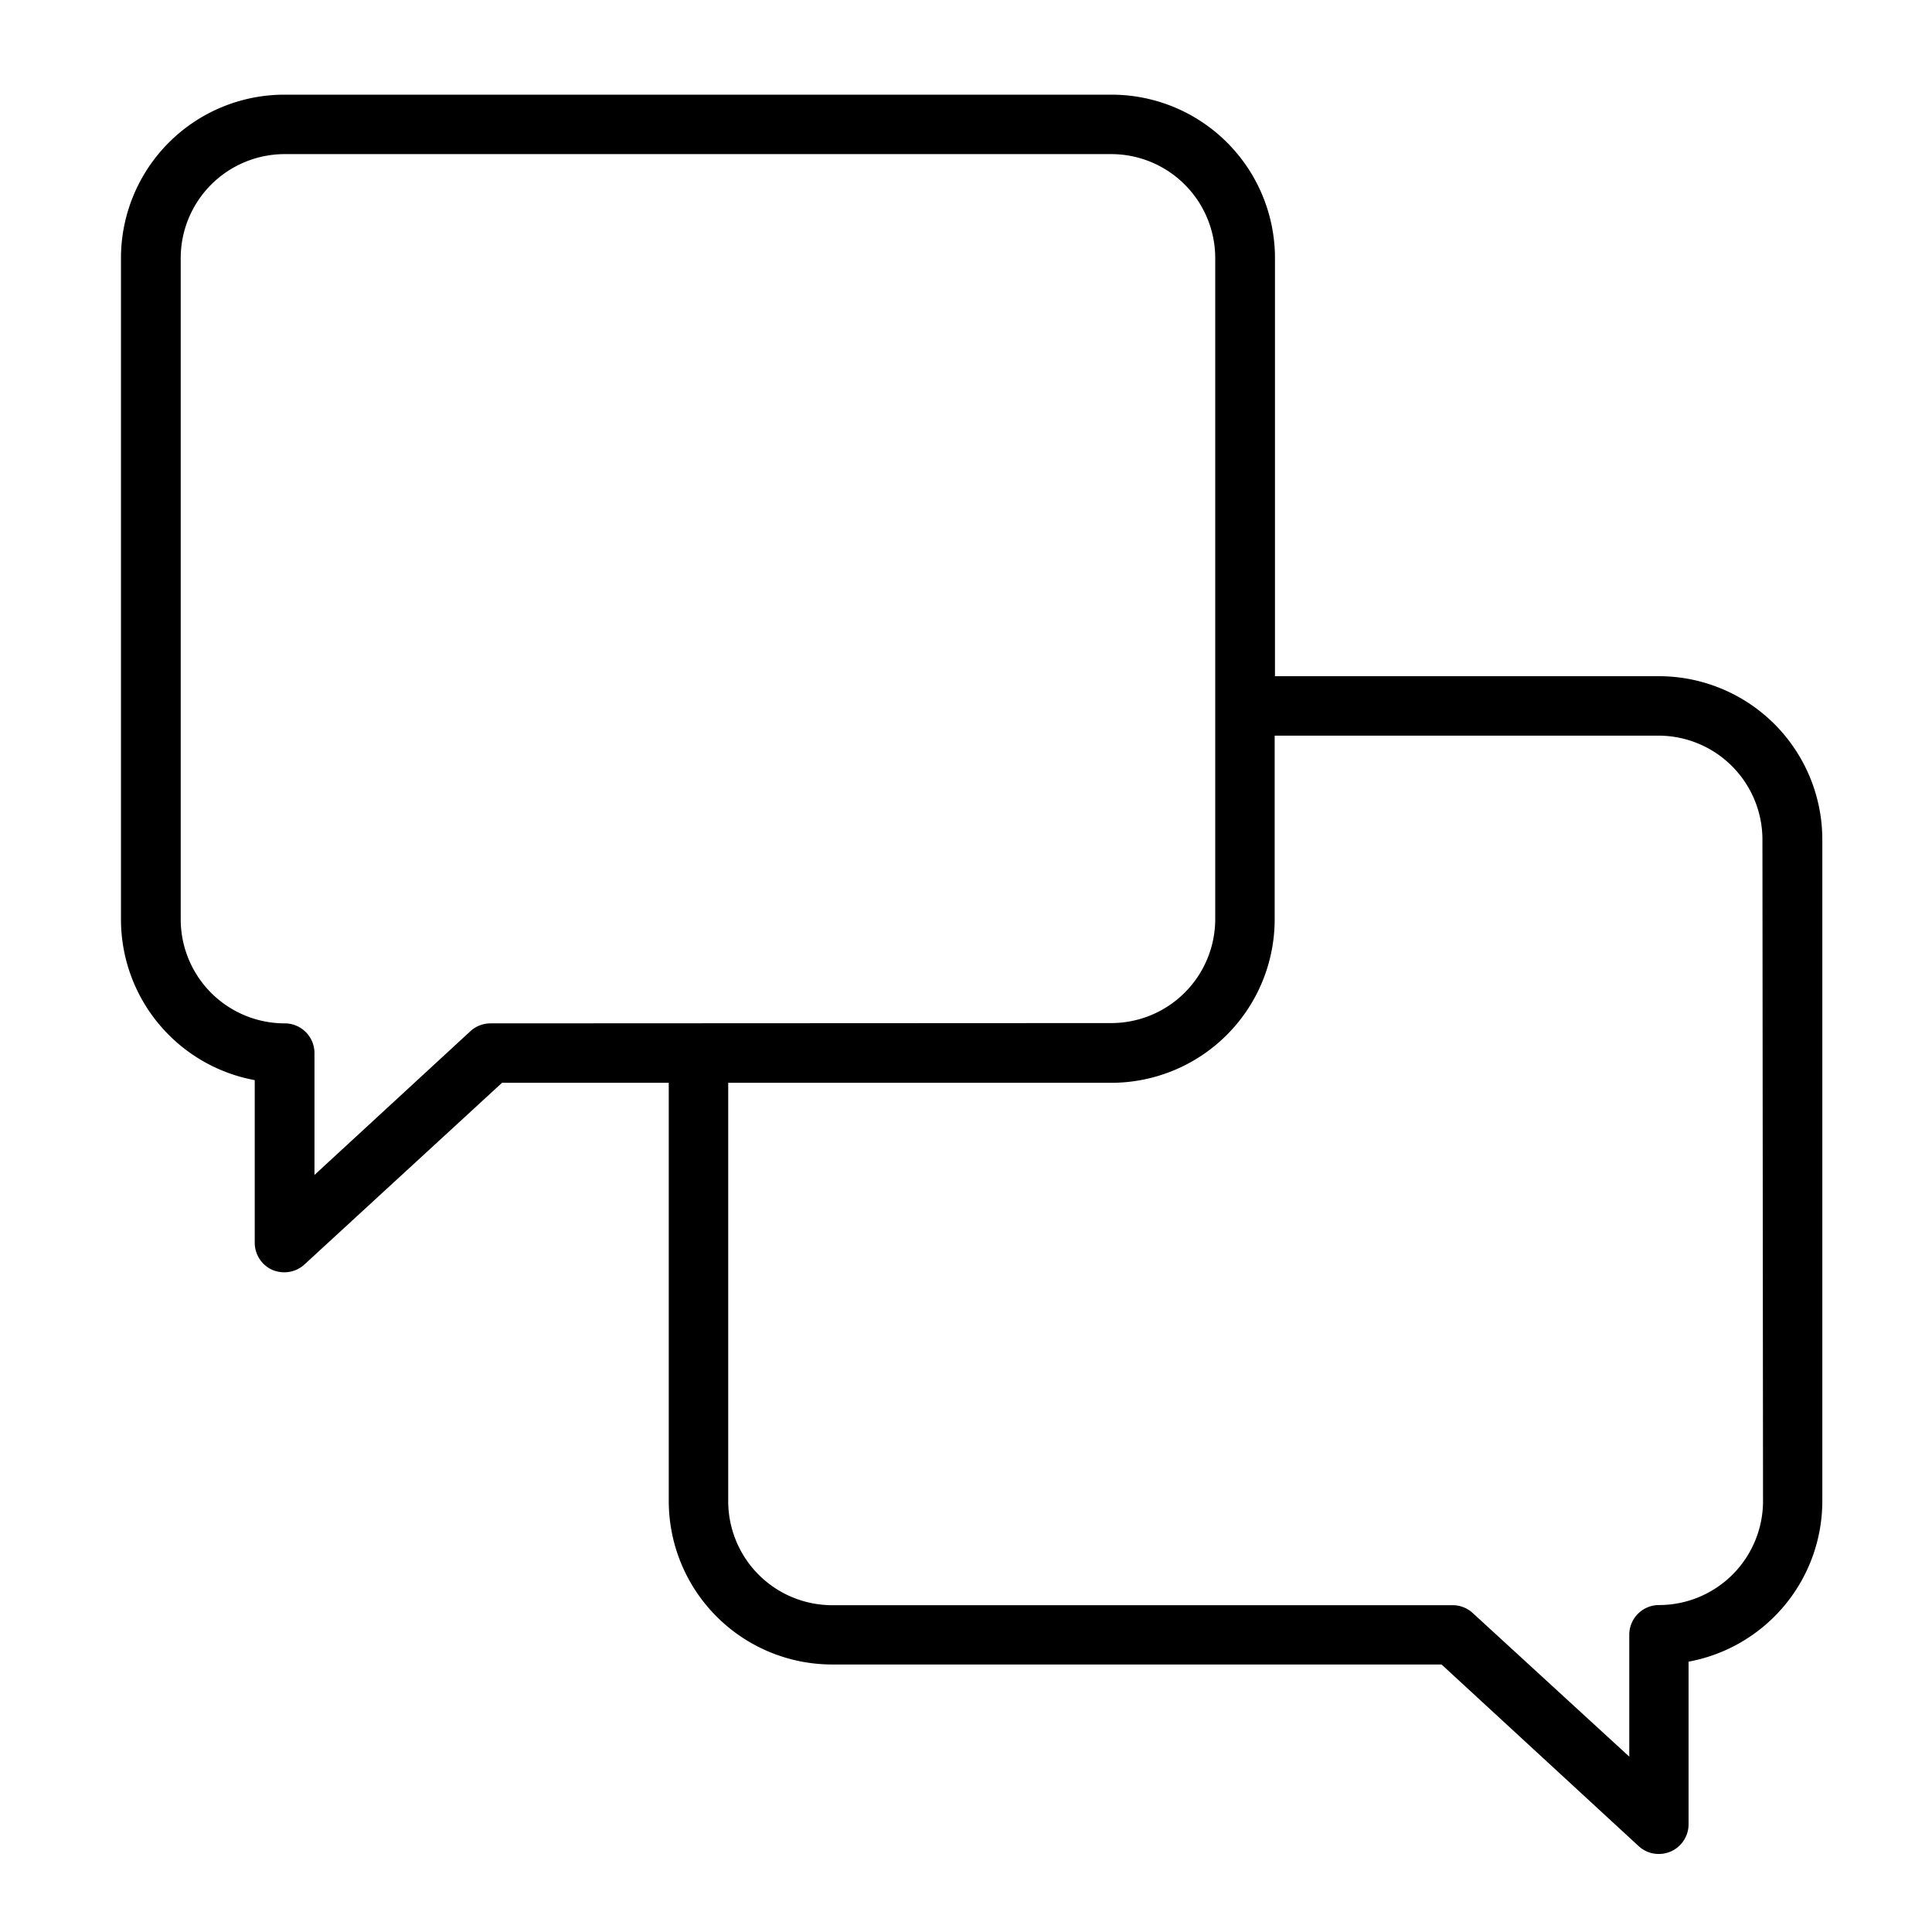
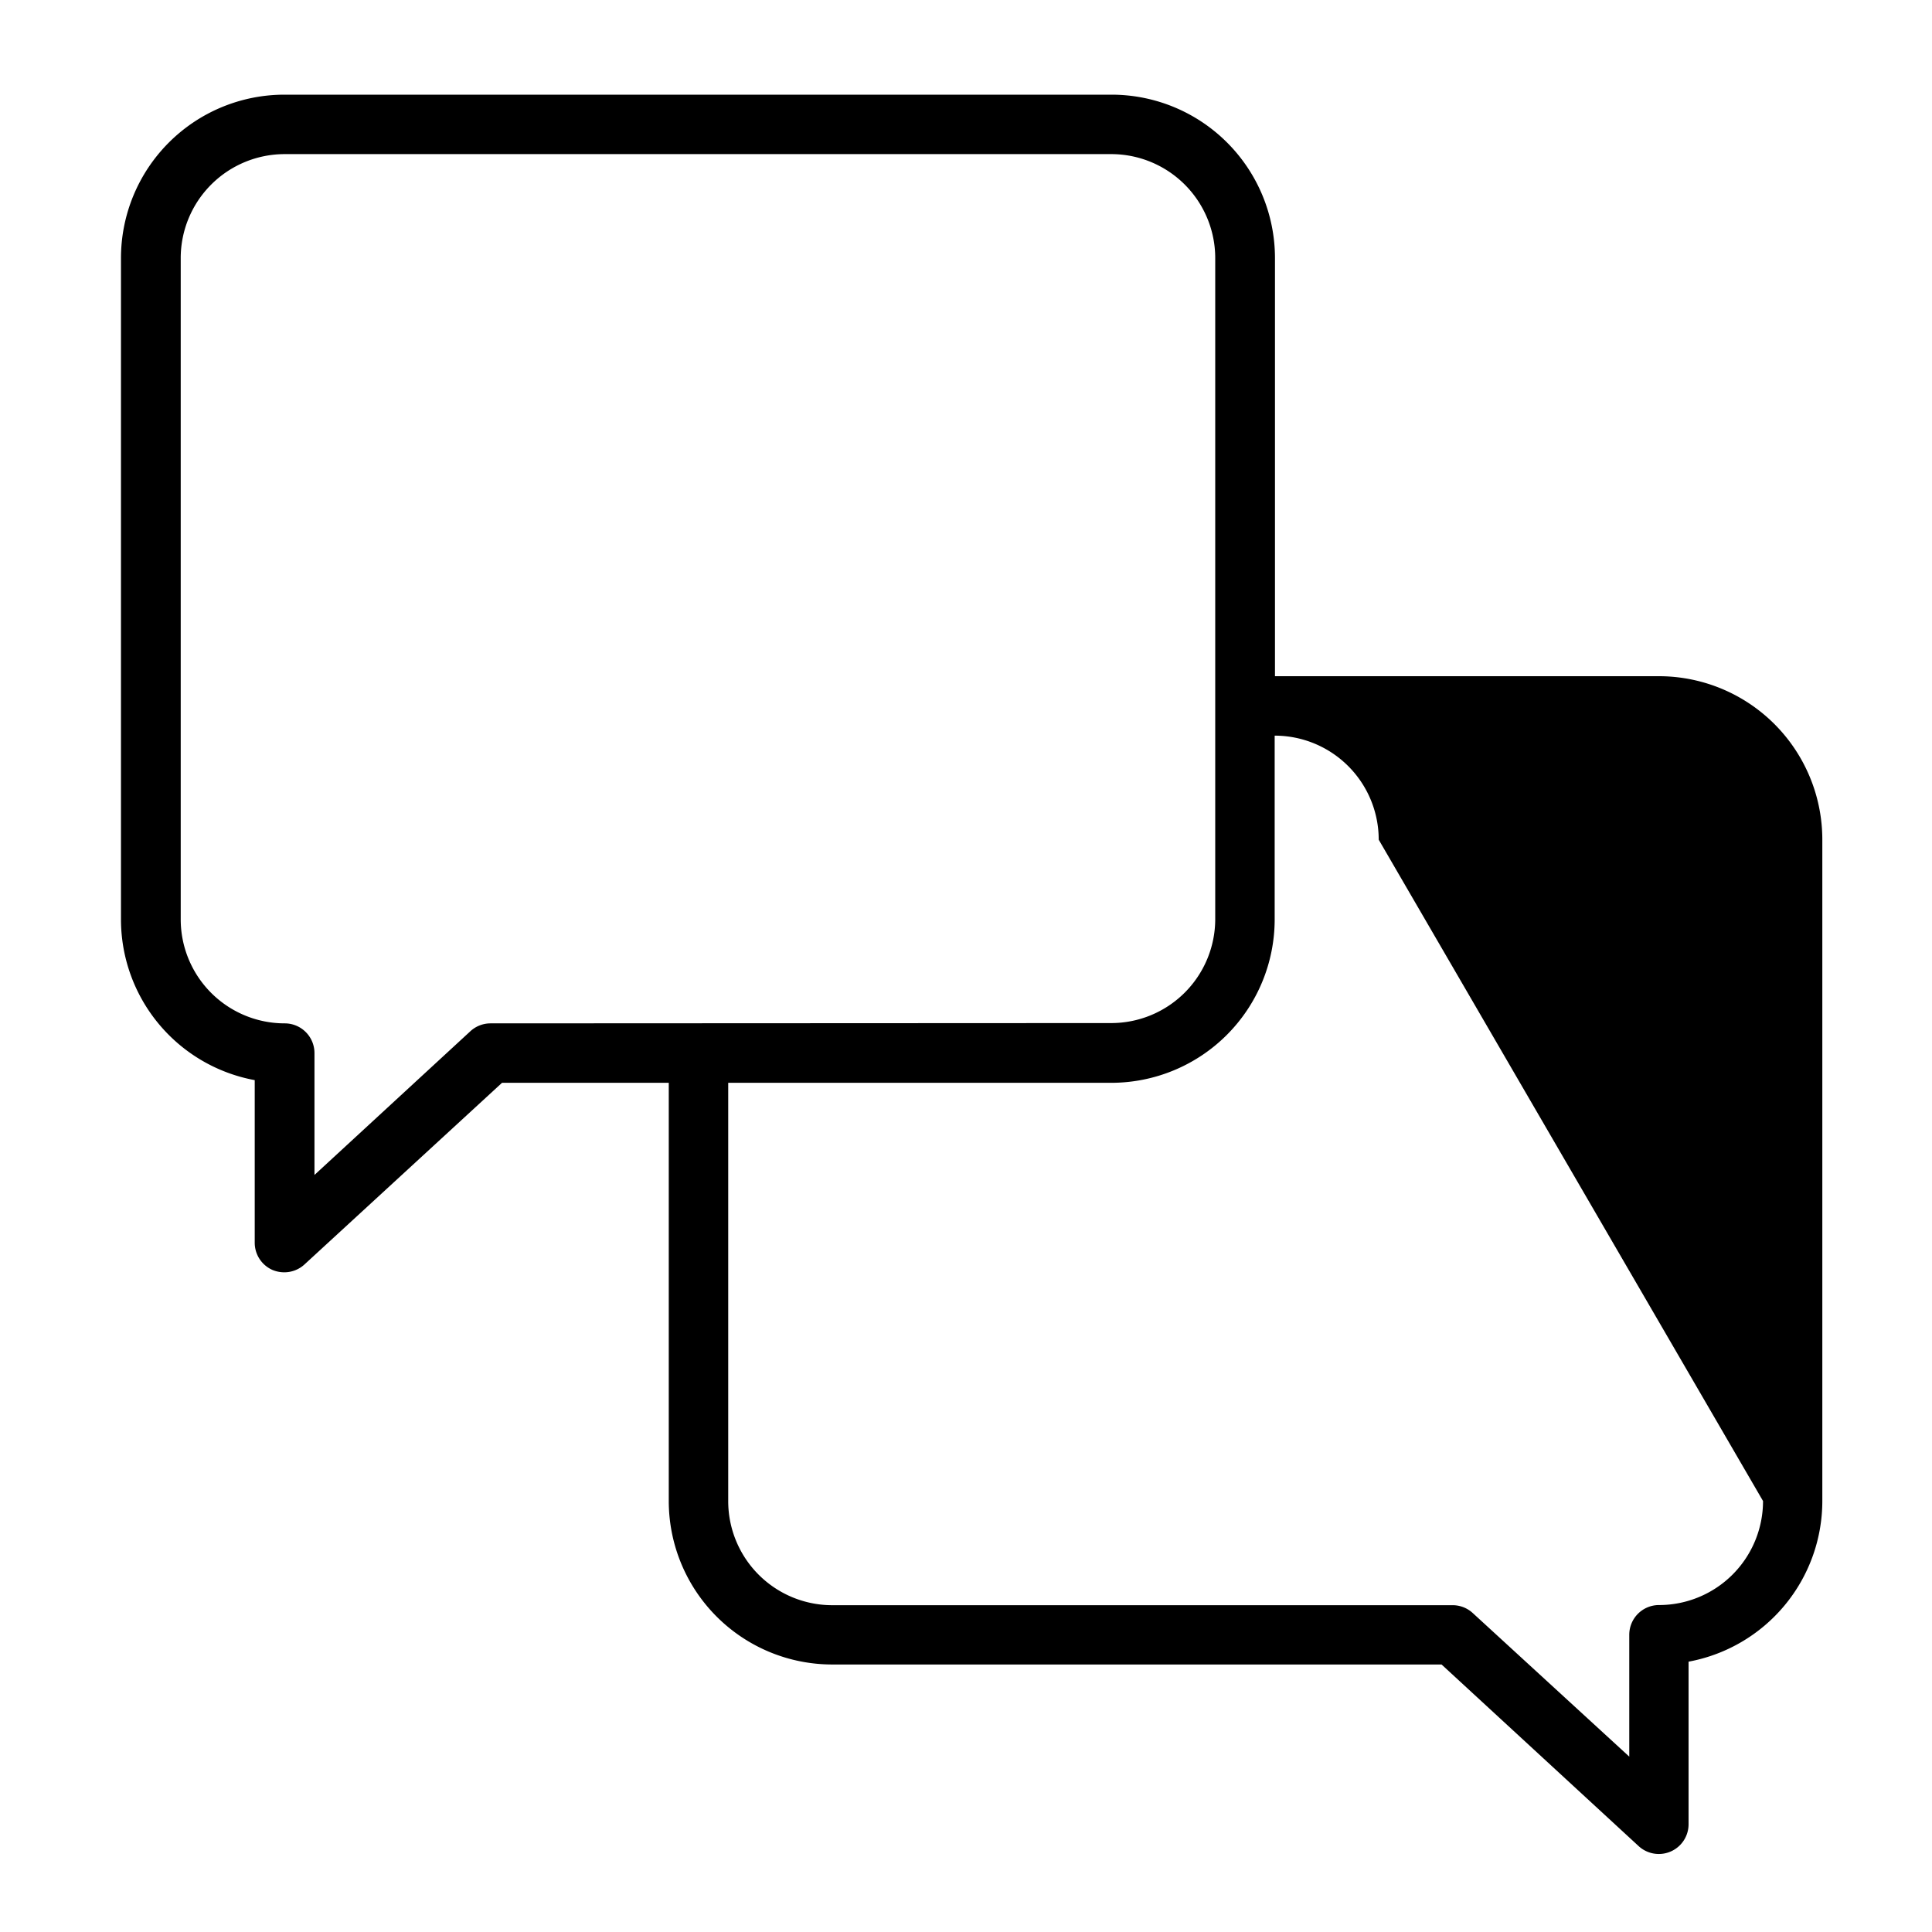
<svg xmlns="http://www.w3.org/2000/svg" data-name="Layer 2" viewBox="0 0 130 130">
-   <path d="M111.61 45.5H85.79V17.37a11 11 0 00-11-11H19.14a11 11 0 00-11 11v44.47a11 11 0 009 10.84v10.94a2 2 0 001.19 1.83 2.05 2.05 0 00.81.16 2 2 0 001.35-.53l13.29-12.22H45V101a11 11 0 0011 11h41l13.26 12.22a2 2 0 001.36.53 2 2 0 002-2v-10.94a11 11 0 009-10.84V56.52a11 11 0 00-11.01-11.02zM33 68.86a2 2 0 00-1.35.53l-10.49 9.67v-8.2a2 2 0 00-2-2 7 7 0 01-7-7V17.37a7 7 0 017-7h55.61a7 7 0 017 7v44.47a7 7 0 01-7 7zM118.63 101a7 7 0 01-7 7 2 2 0 00-2 2v8.2l-10.53-9.66a2 2 0 00-1.35-.53H56a7 7 0 01-7-7V72.86h25.77a11 11 0 0011-11V49.5h25.82a7 7 0 017 7z" />
+   <path d="M111.61 45.5H85.79V17.37a11 11 0 00-11-11H19.14a11 11 0 00-11 11v44.47a11 11 0 009 10.84v10.94a2 2 0 001.19 1.83 2.05 2.05 0 00.81.16 2 2 0 001.35-.53l13.29-12.22H45V101a11 11 0 0011 11h41l13.26 12.22a2 2 0 001.36.53 2 2 0 002-2v-10.94a11 11 0 009-10.84V56.52a11 11 0 00-11.01-11.02zM33 68.86a2 2 0 00-1.35.53l-10.49 9.67v-8.2a2 2 0 00-2-2 7 7 0 01-7-7V17.37a7 7 0 017-7h55.61a7 7 0 017 7v44.47a7 7 0 01-7 7zM118.63 101a7 7 0 01-7 7 2 2 0 00-2 2v8.2l-10.53-9.66a2 2 0 00-1.35-.53H56a7 7 0 01-7-7V72.86h25.77a11 11 0 0011-11V49.5a7 7 0 017 7z" />
</svg>